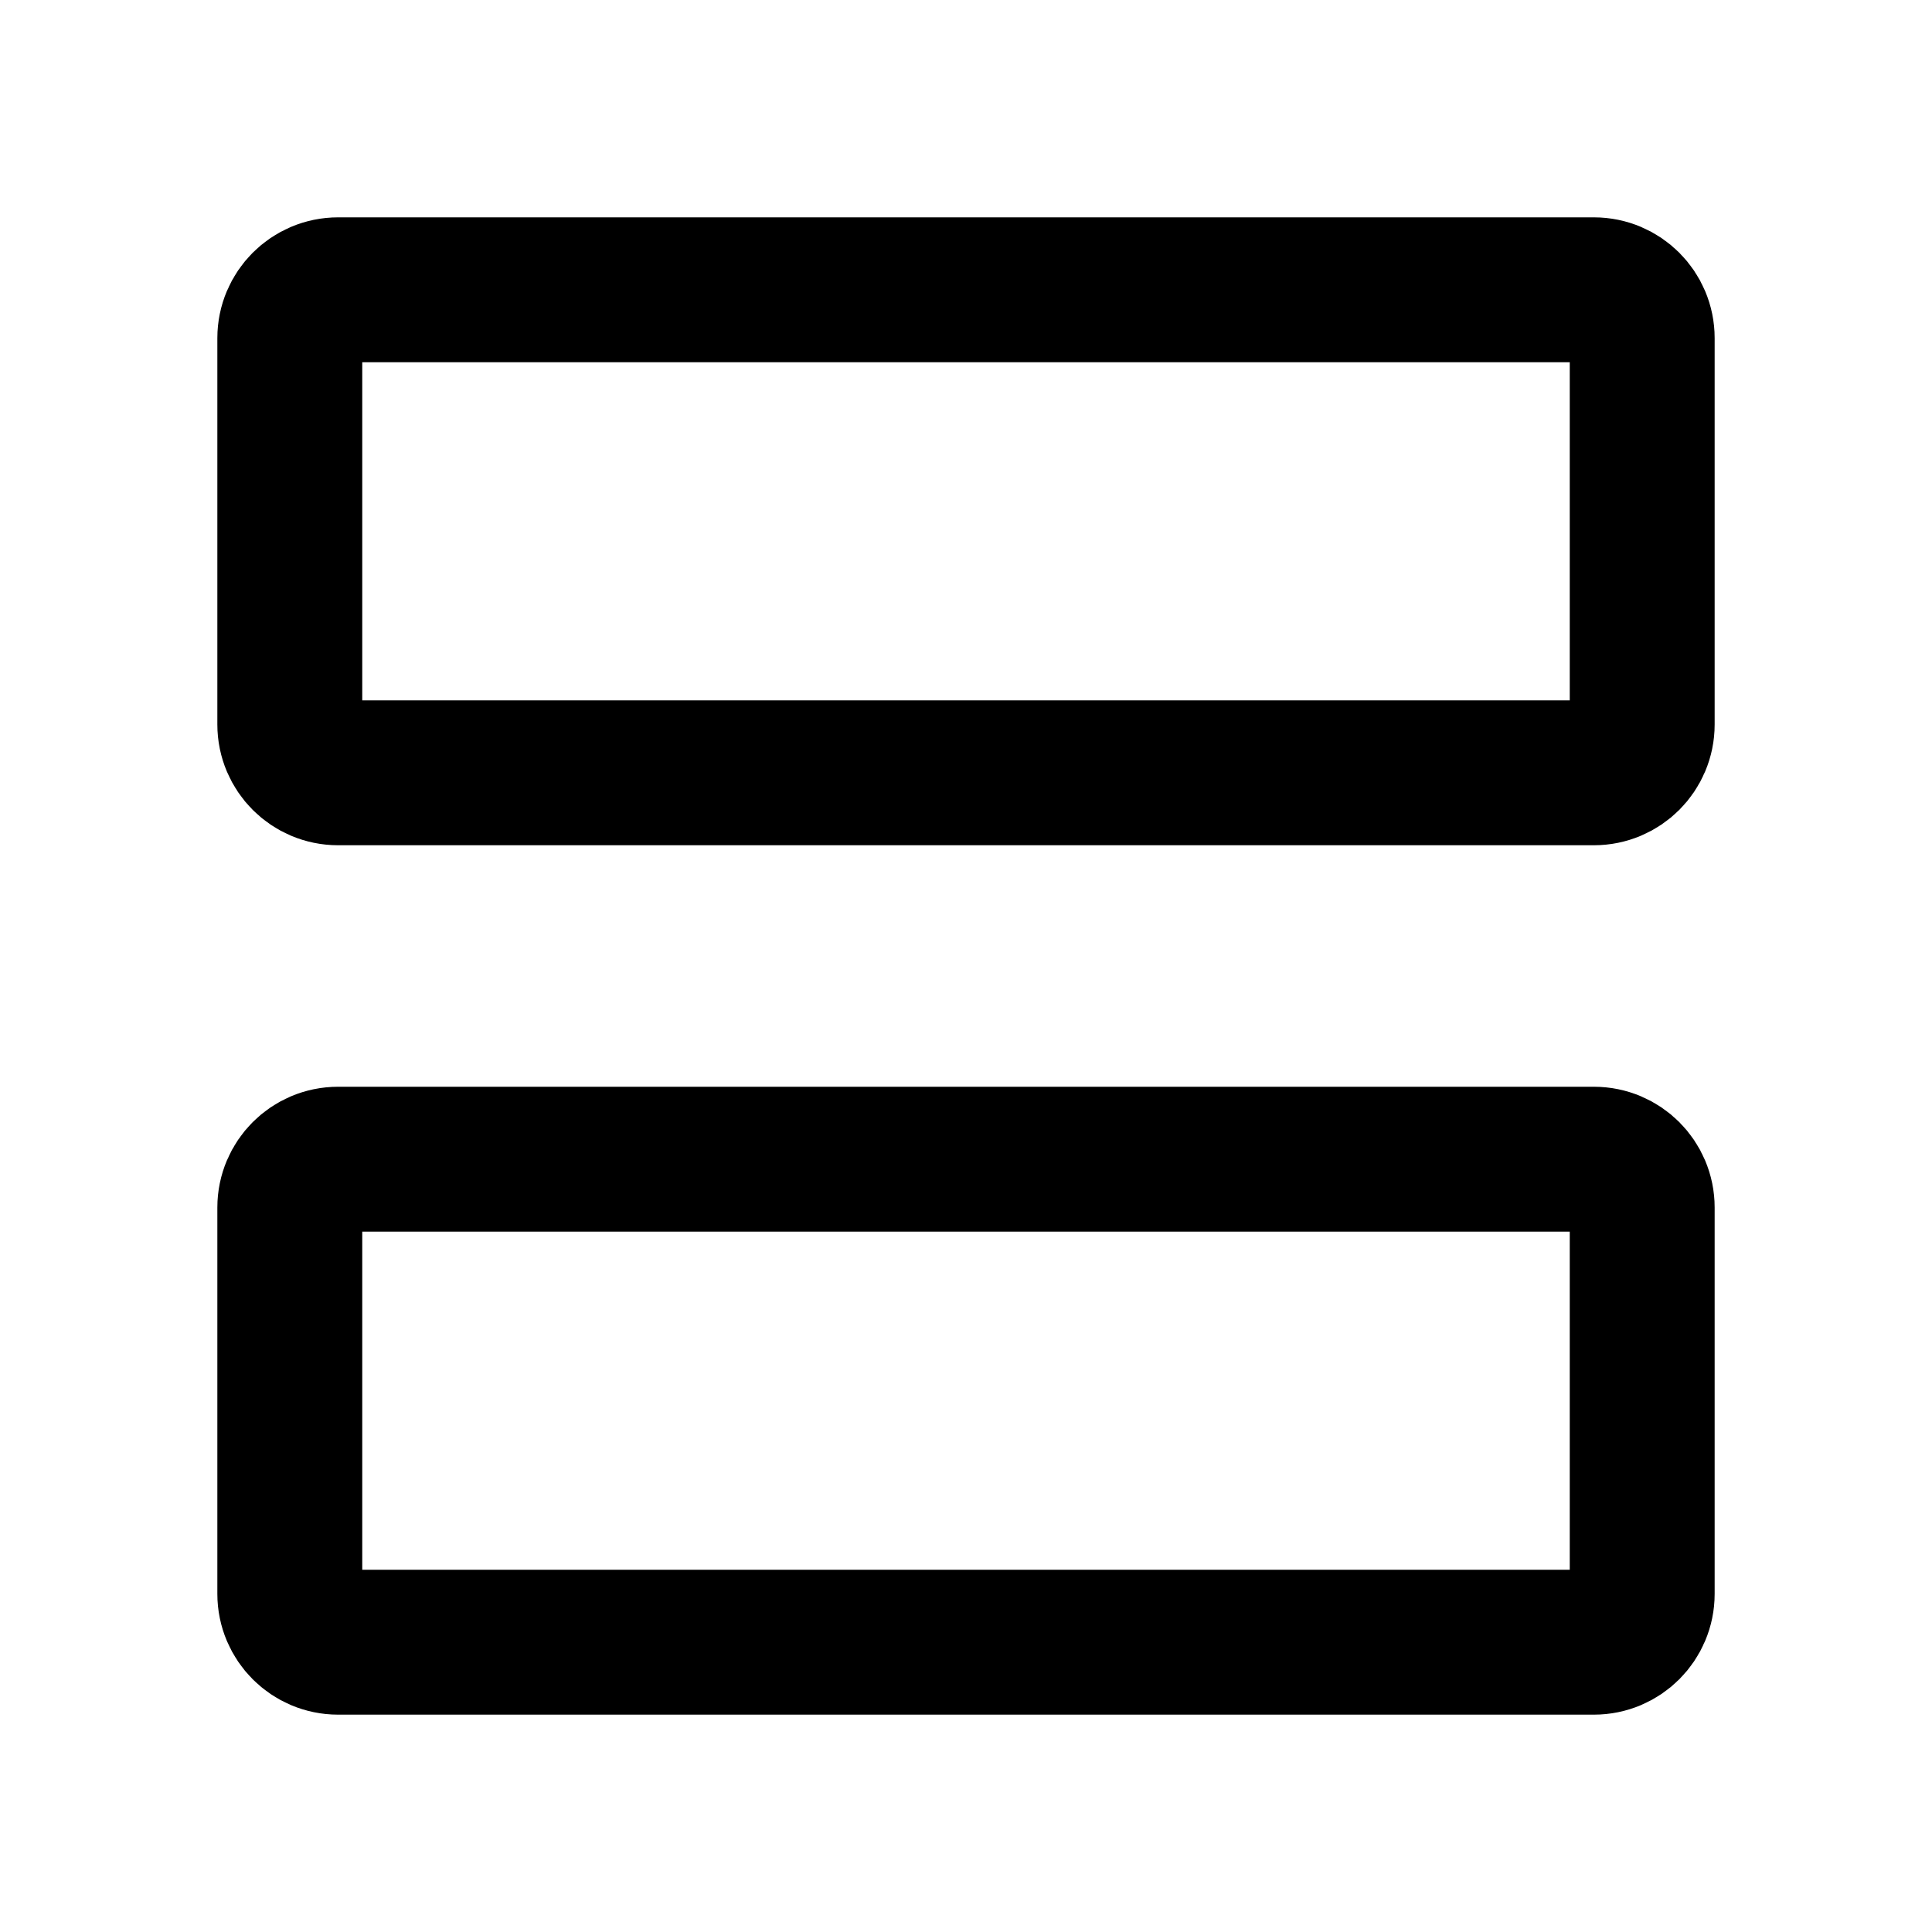
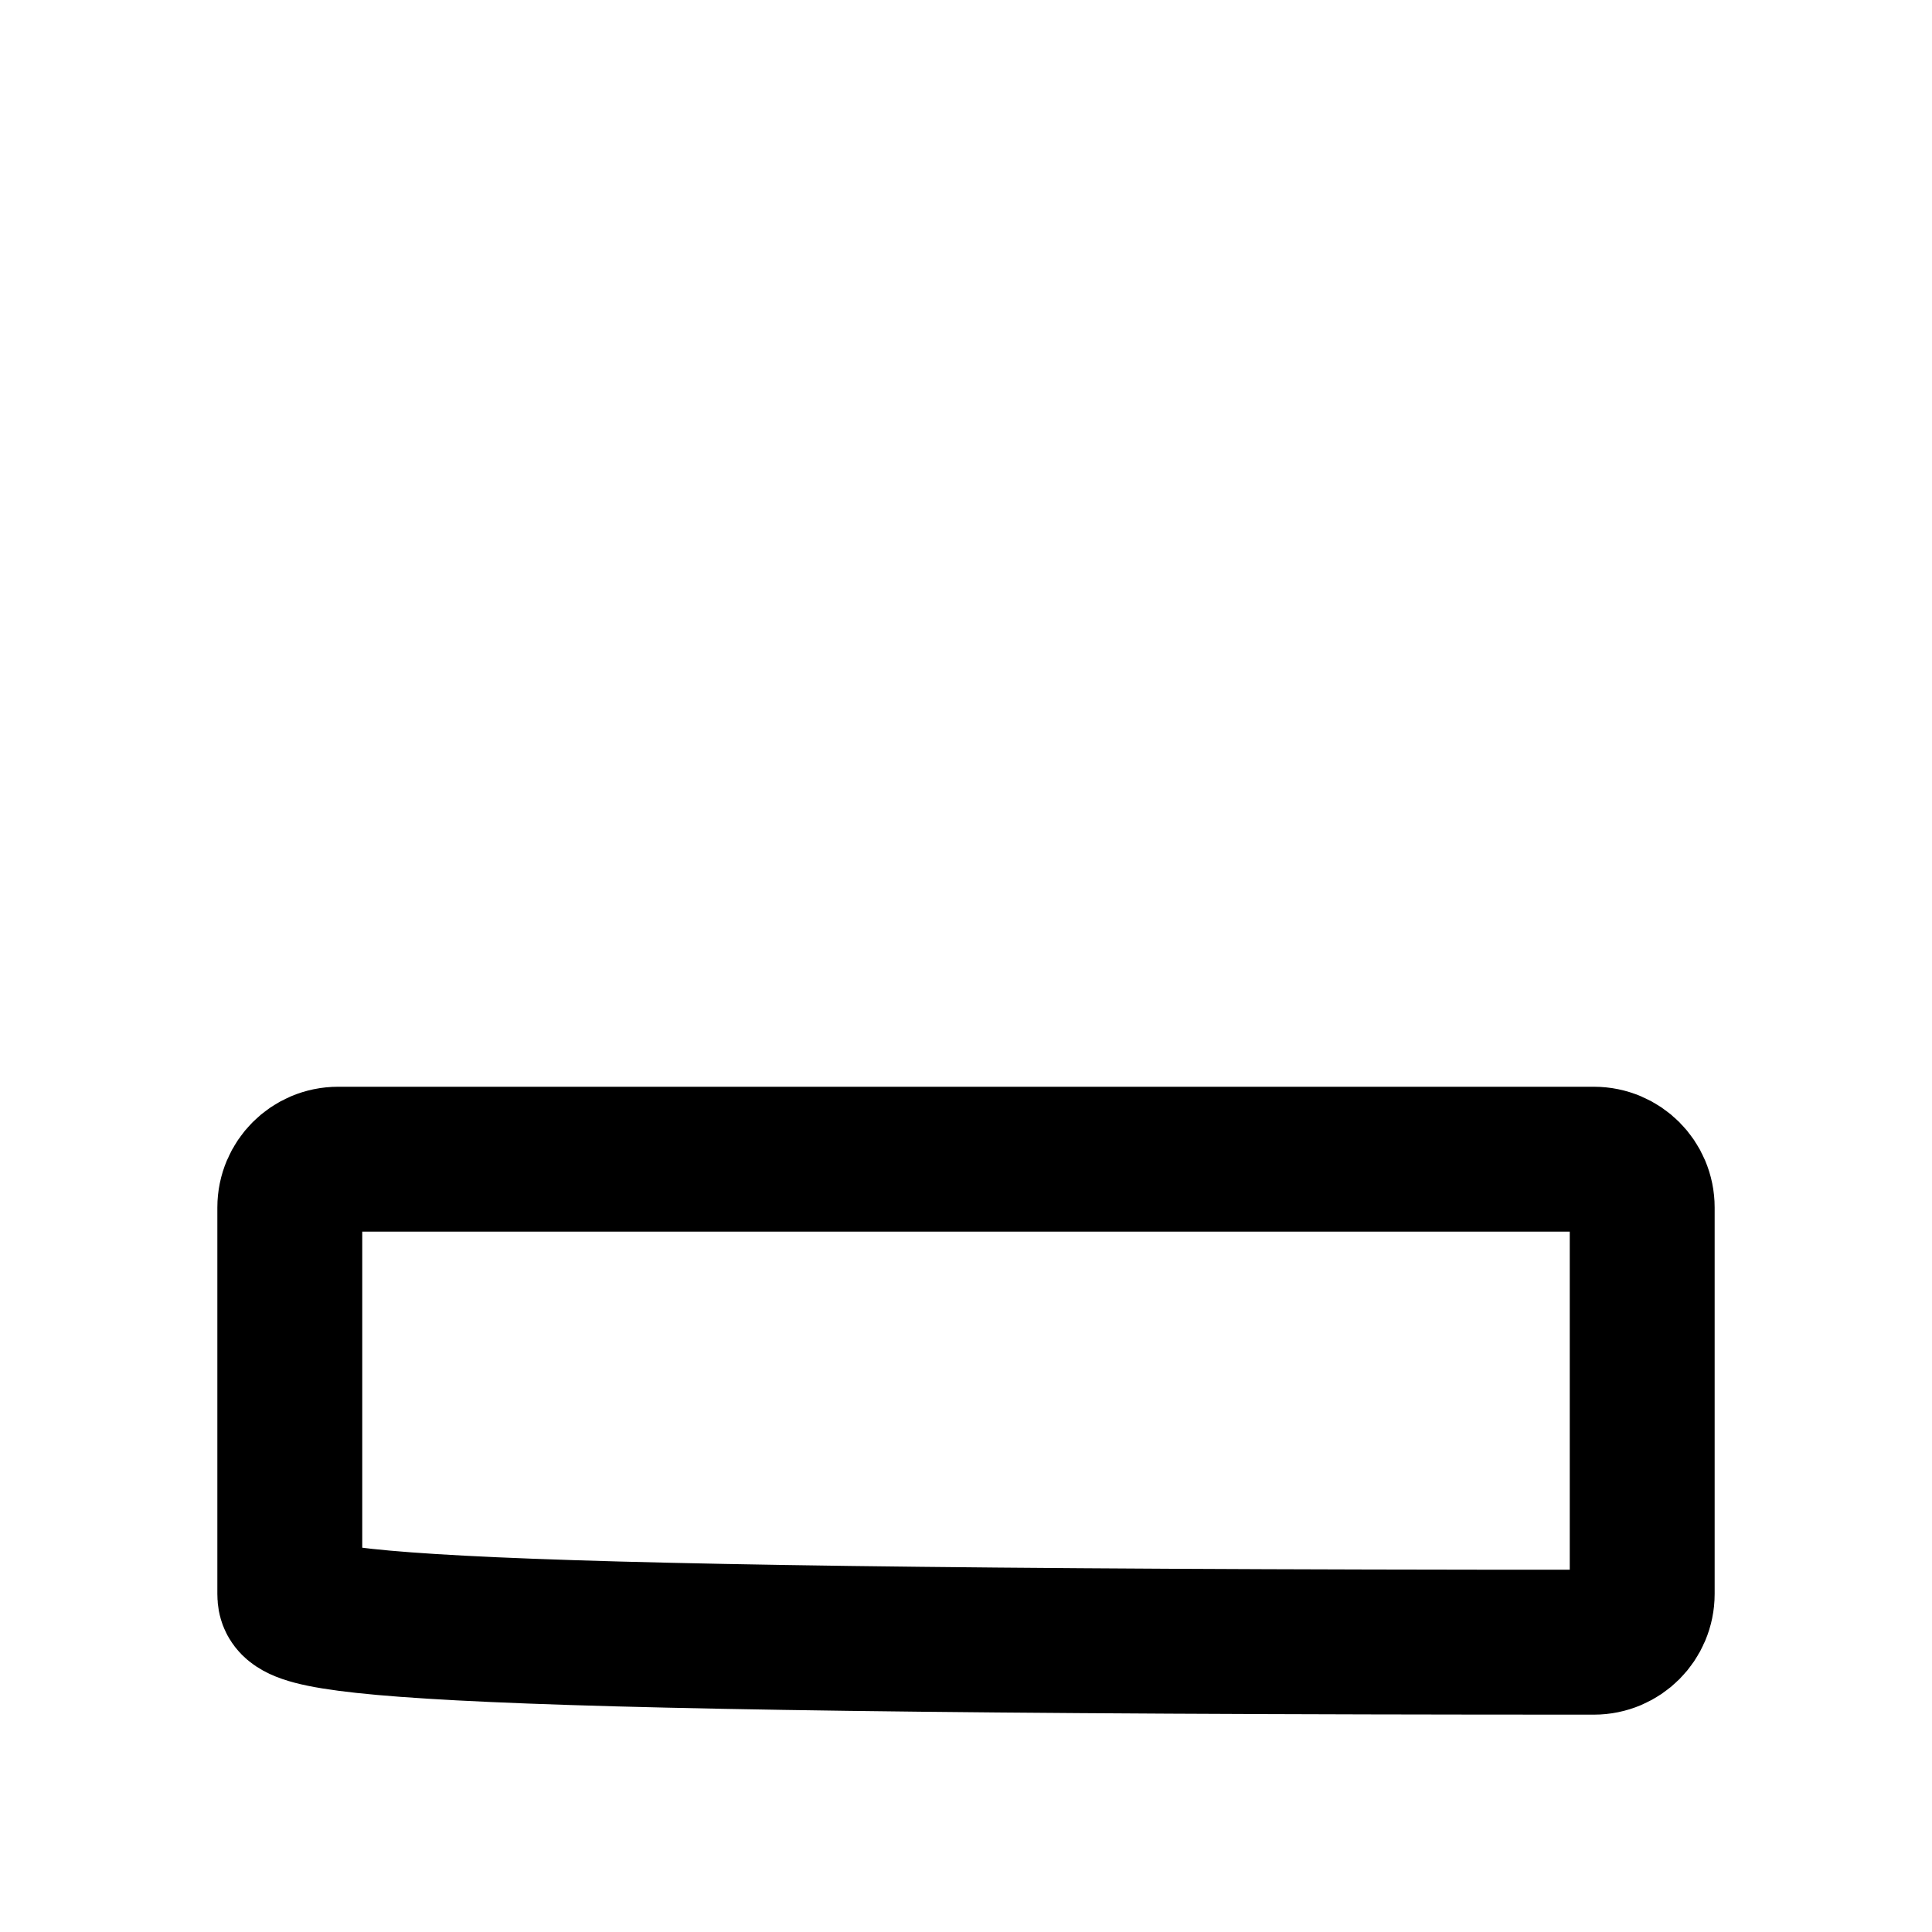
<svg xmlns="http://www.w3.org/2000/svg" width="20" height="20" viewBox="0 0 20 20" fill="none">
-   <path d="M3 3.5C3 3.224 3.224 3 3.5 3H16.5C16.776 3 17 3.224 17 3.5V7.5C17 7.776 16.776 8 16.5 8H3.5C3.224 8 3 7.776 3 7.5V3.5Z" stroke="currentColor" stroke-width="1.5" />
-   <path d="M3 12.5C3 12.224 3.224 12 3.5 12H16.5C16.776 12 17 12.224 17 12.5V16.5C17 16.776 16.776 17 16.5 17H3.5C3.224 17 3 16.776 3 16.5V12.5Z" stroke="currentColor" stroke-width="1.5" />
+   <path d="M3 12.5C3 12.224 3.224 12 3.5 12H16.5C16.776 12 17 12.224 17 12.5V16.5C17 16.776 16.776 17 16.5 17C3.224 17 3 16.776 3 16.5V12.5Z" stroke="currentColor" stroke-width="1.5" />
</svg>